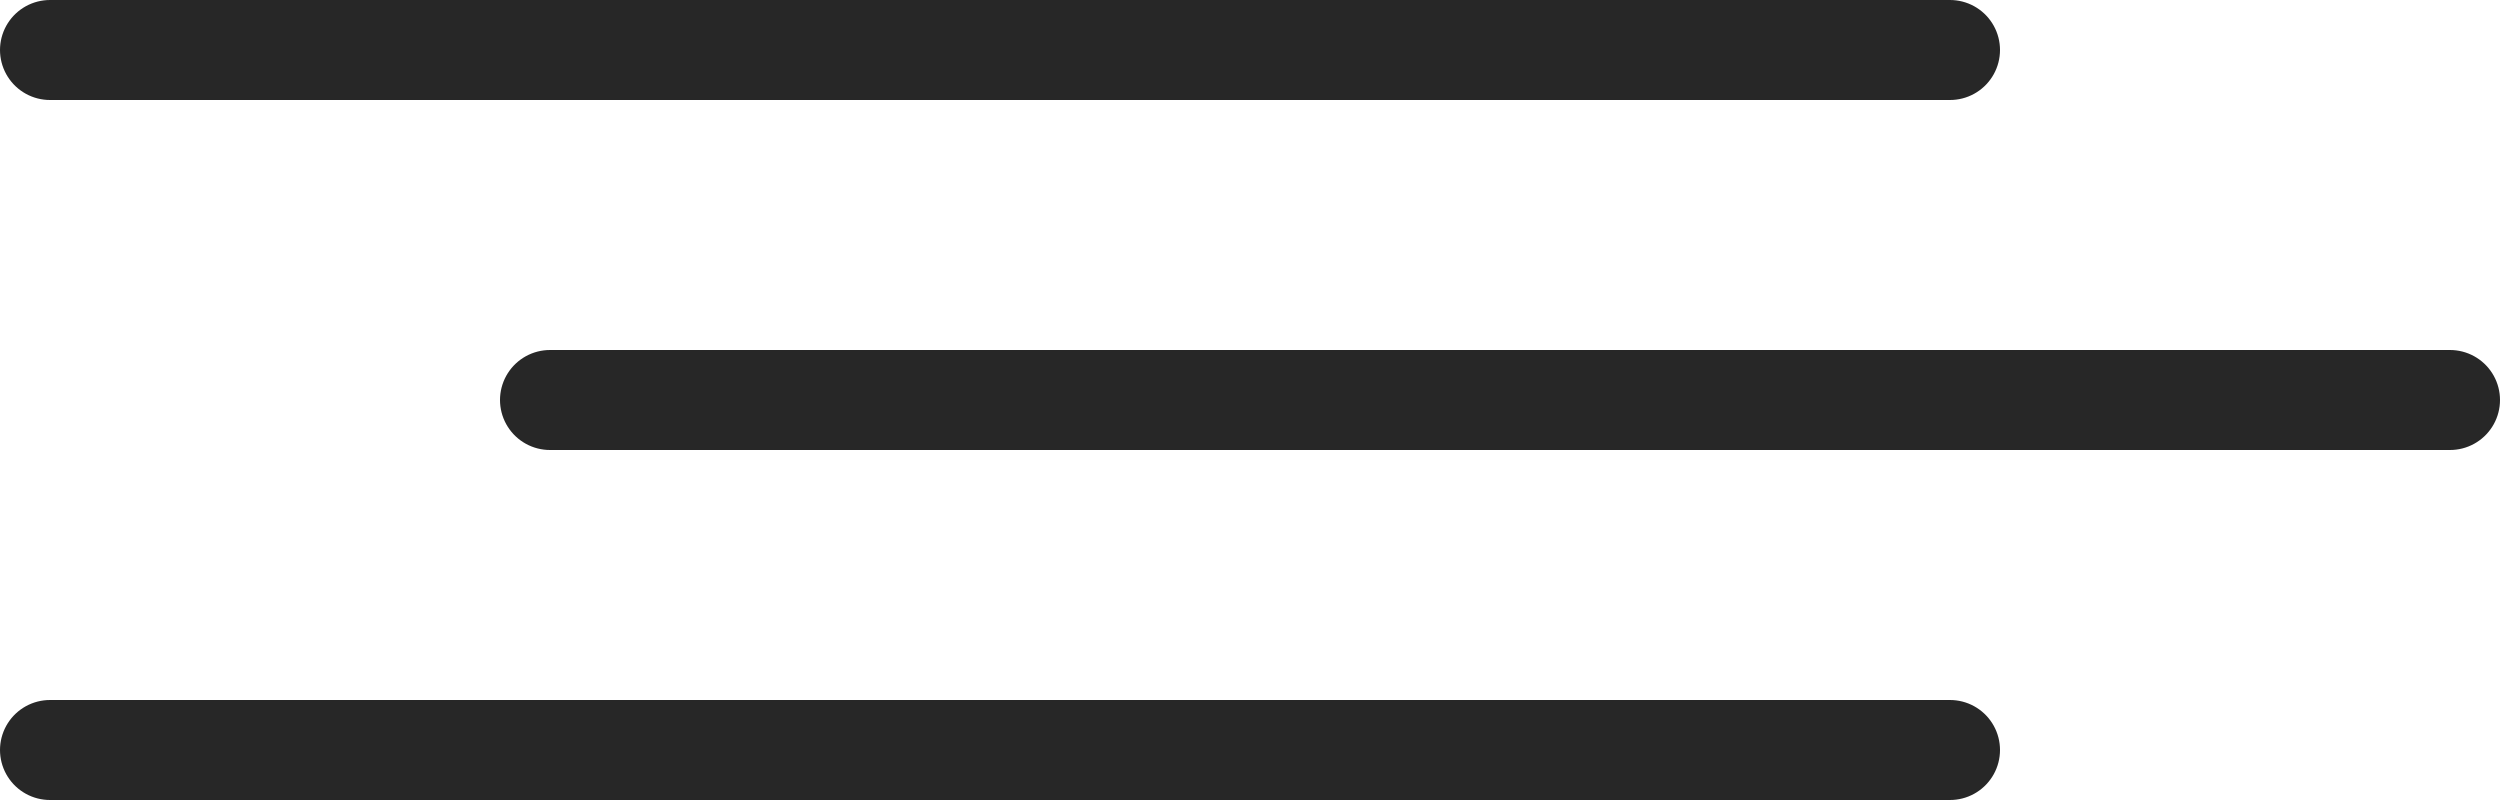
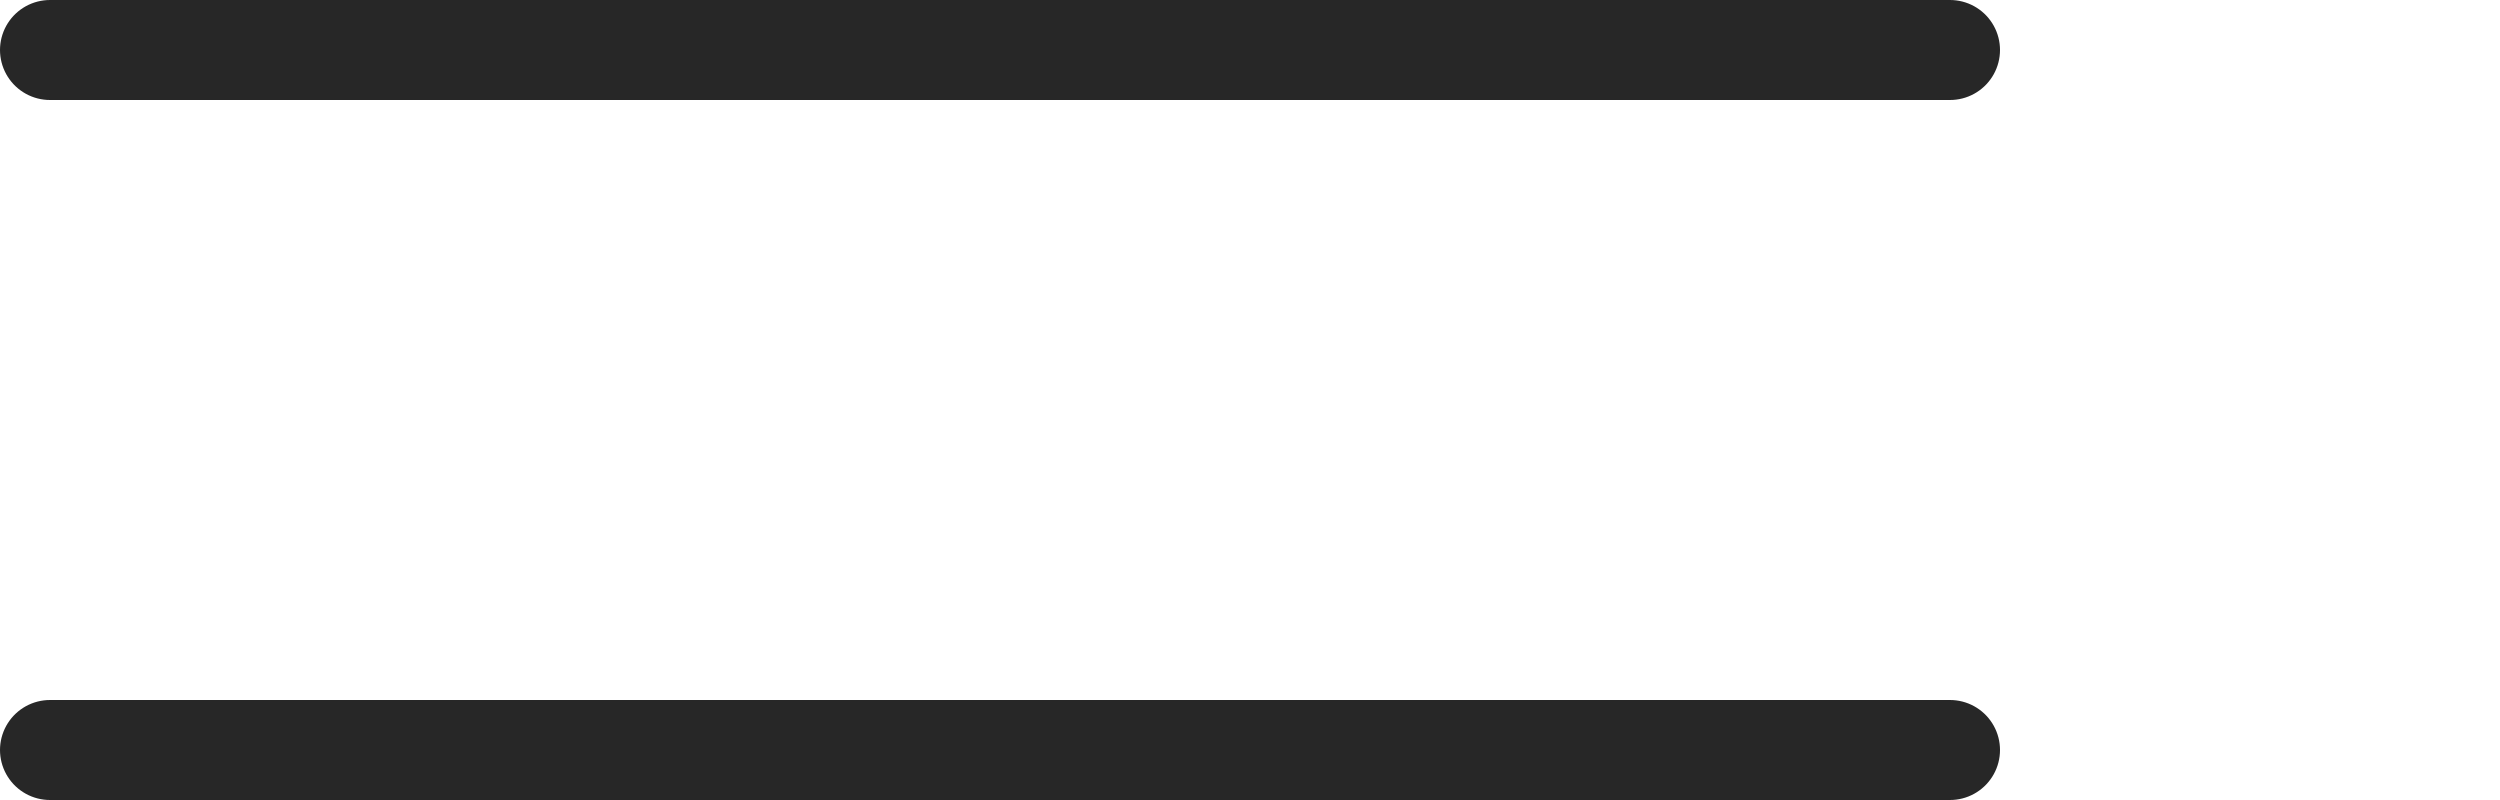
<svg xmlns="http://www.w3.org/2000/svg" width="50" height="16" viewBox="0 0 50 16" fill="none">
  <path d="M1 1H39" stroke="#272727" stroke-width="2" stroke-linecap="round" />
-   <path d="M11 8H49" stroke="#272727" stroke-width="2" stroke-linecap="round" />
  <path d="M1 15H39" stroke="#272727" stroke-width="2" stroke-linecap="round" />
</svg>